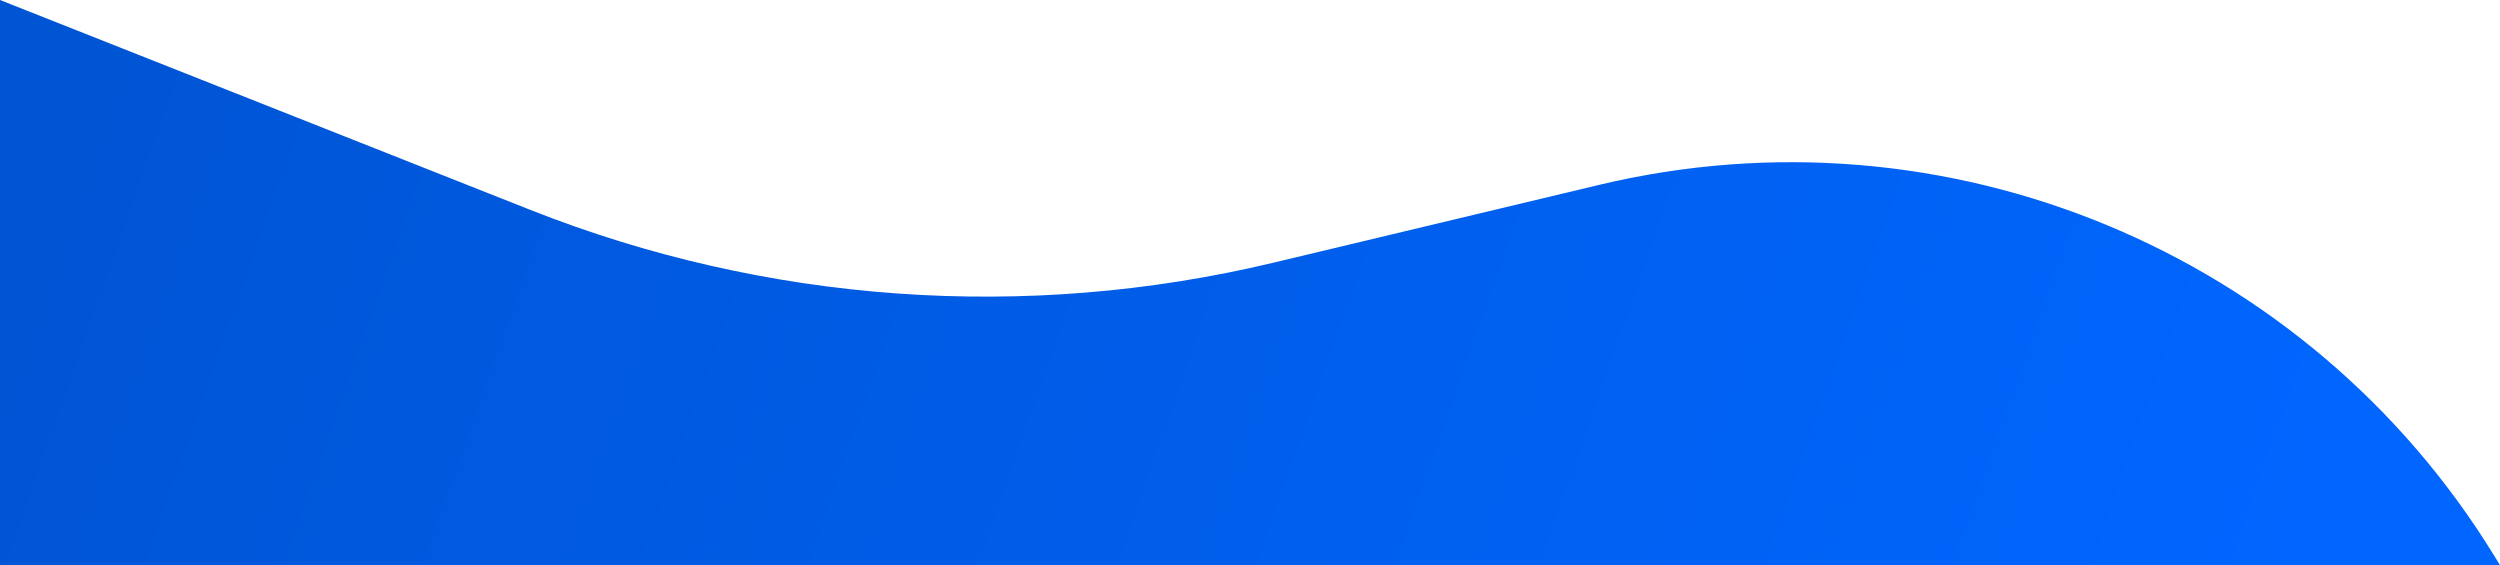
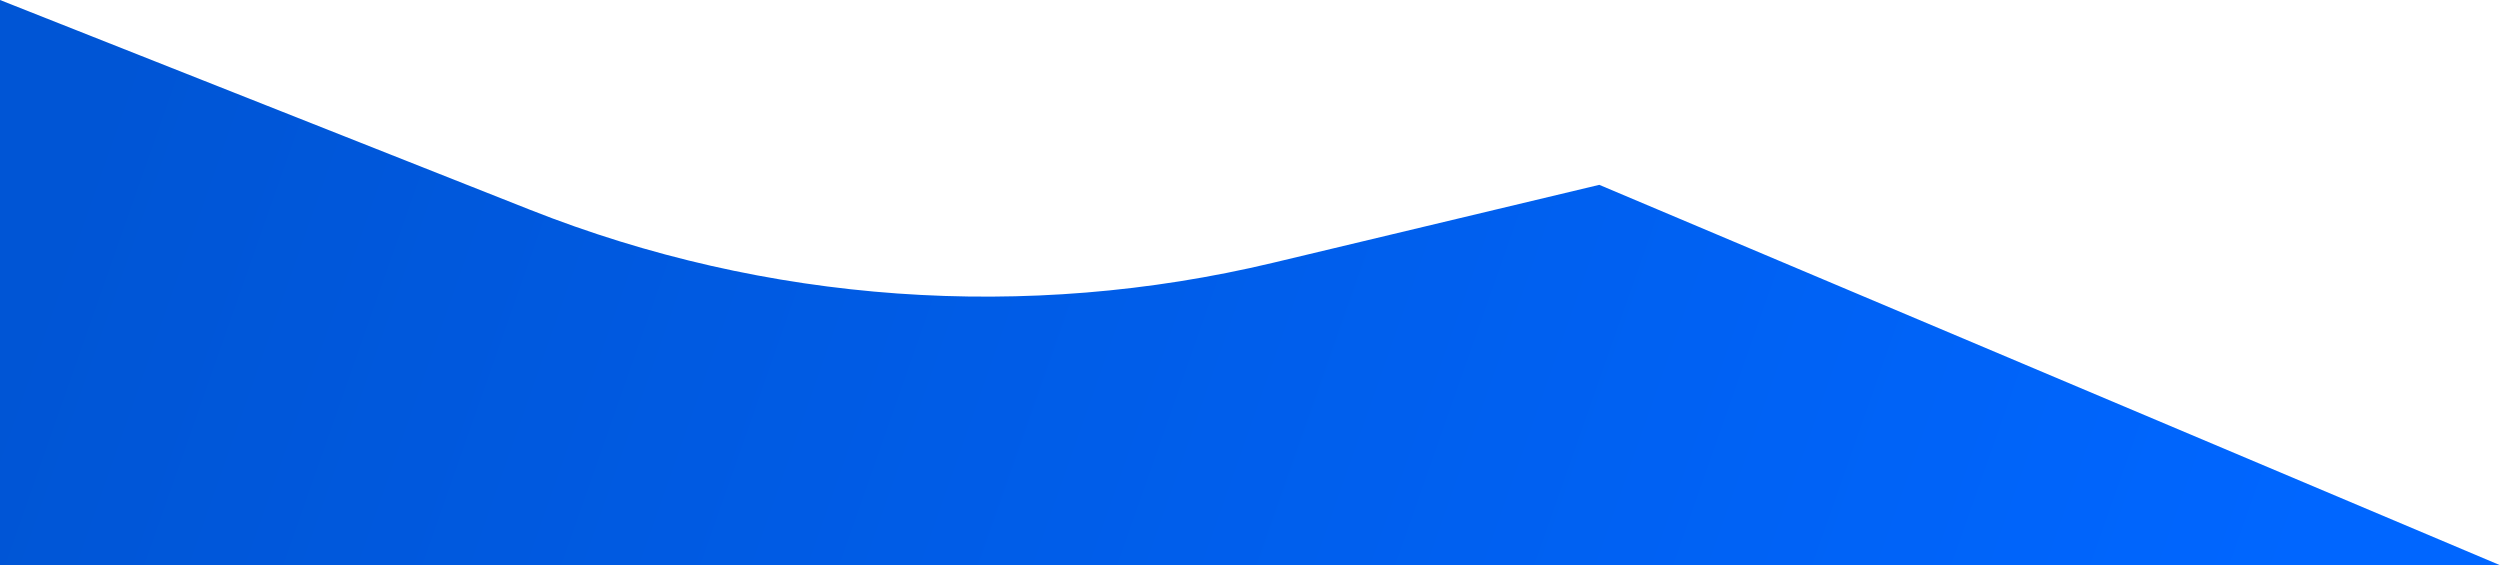
<svg xmlns="http://www.w3.org/2000/svg" width="606" height="137" viewBox="0 0 606 137" fill="none">
-   <path d="M0 0L128.489 50.852C185.781 73.527 248.666 78.011 308.596 63.694L387.669 44.804C471.806 24.704 559.329 60.974 604.585 134.696L606 137H0V0Z" fill="url(#paint0_linear)" />
+   <path d="M0 0L128.489 50.852C185.781 73.527 248.666 78.011 308.596 63.694L387.669 44.804L606 137H0V0Z" fill="url(#paint0_linear)" />
  <defs>
    <linearGradient id="paint0_linear" x1="21.468" y1="31.737" x2="596.631" y2="234.238" gradientUnits="userSpaceOnUse">
      <stop stop-color="#0055D5" />
      <stop offset="0.886" stop-color="#0066FF" />
    </linearGradient>
  </defs>
</svg>